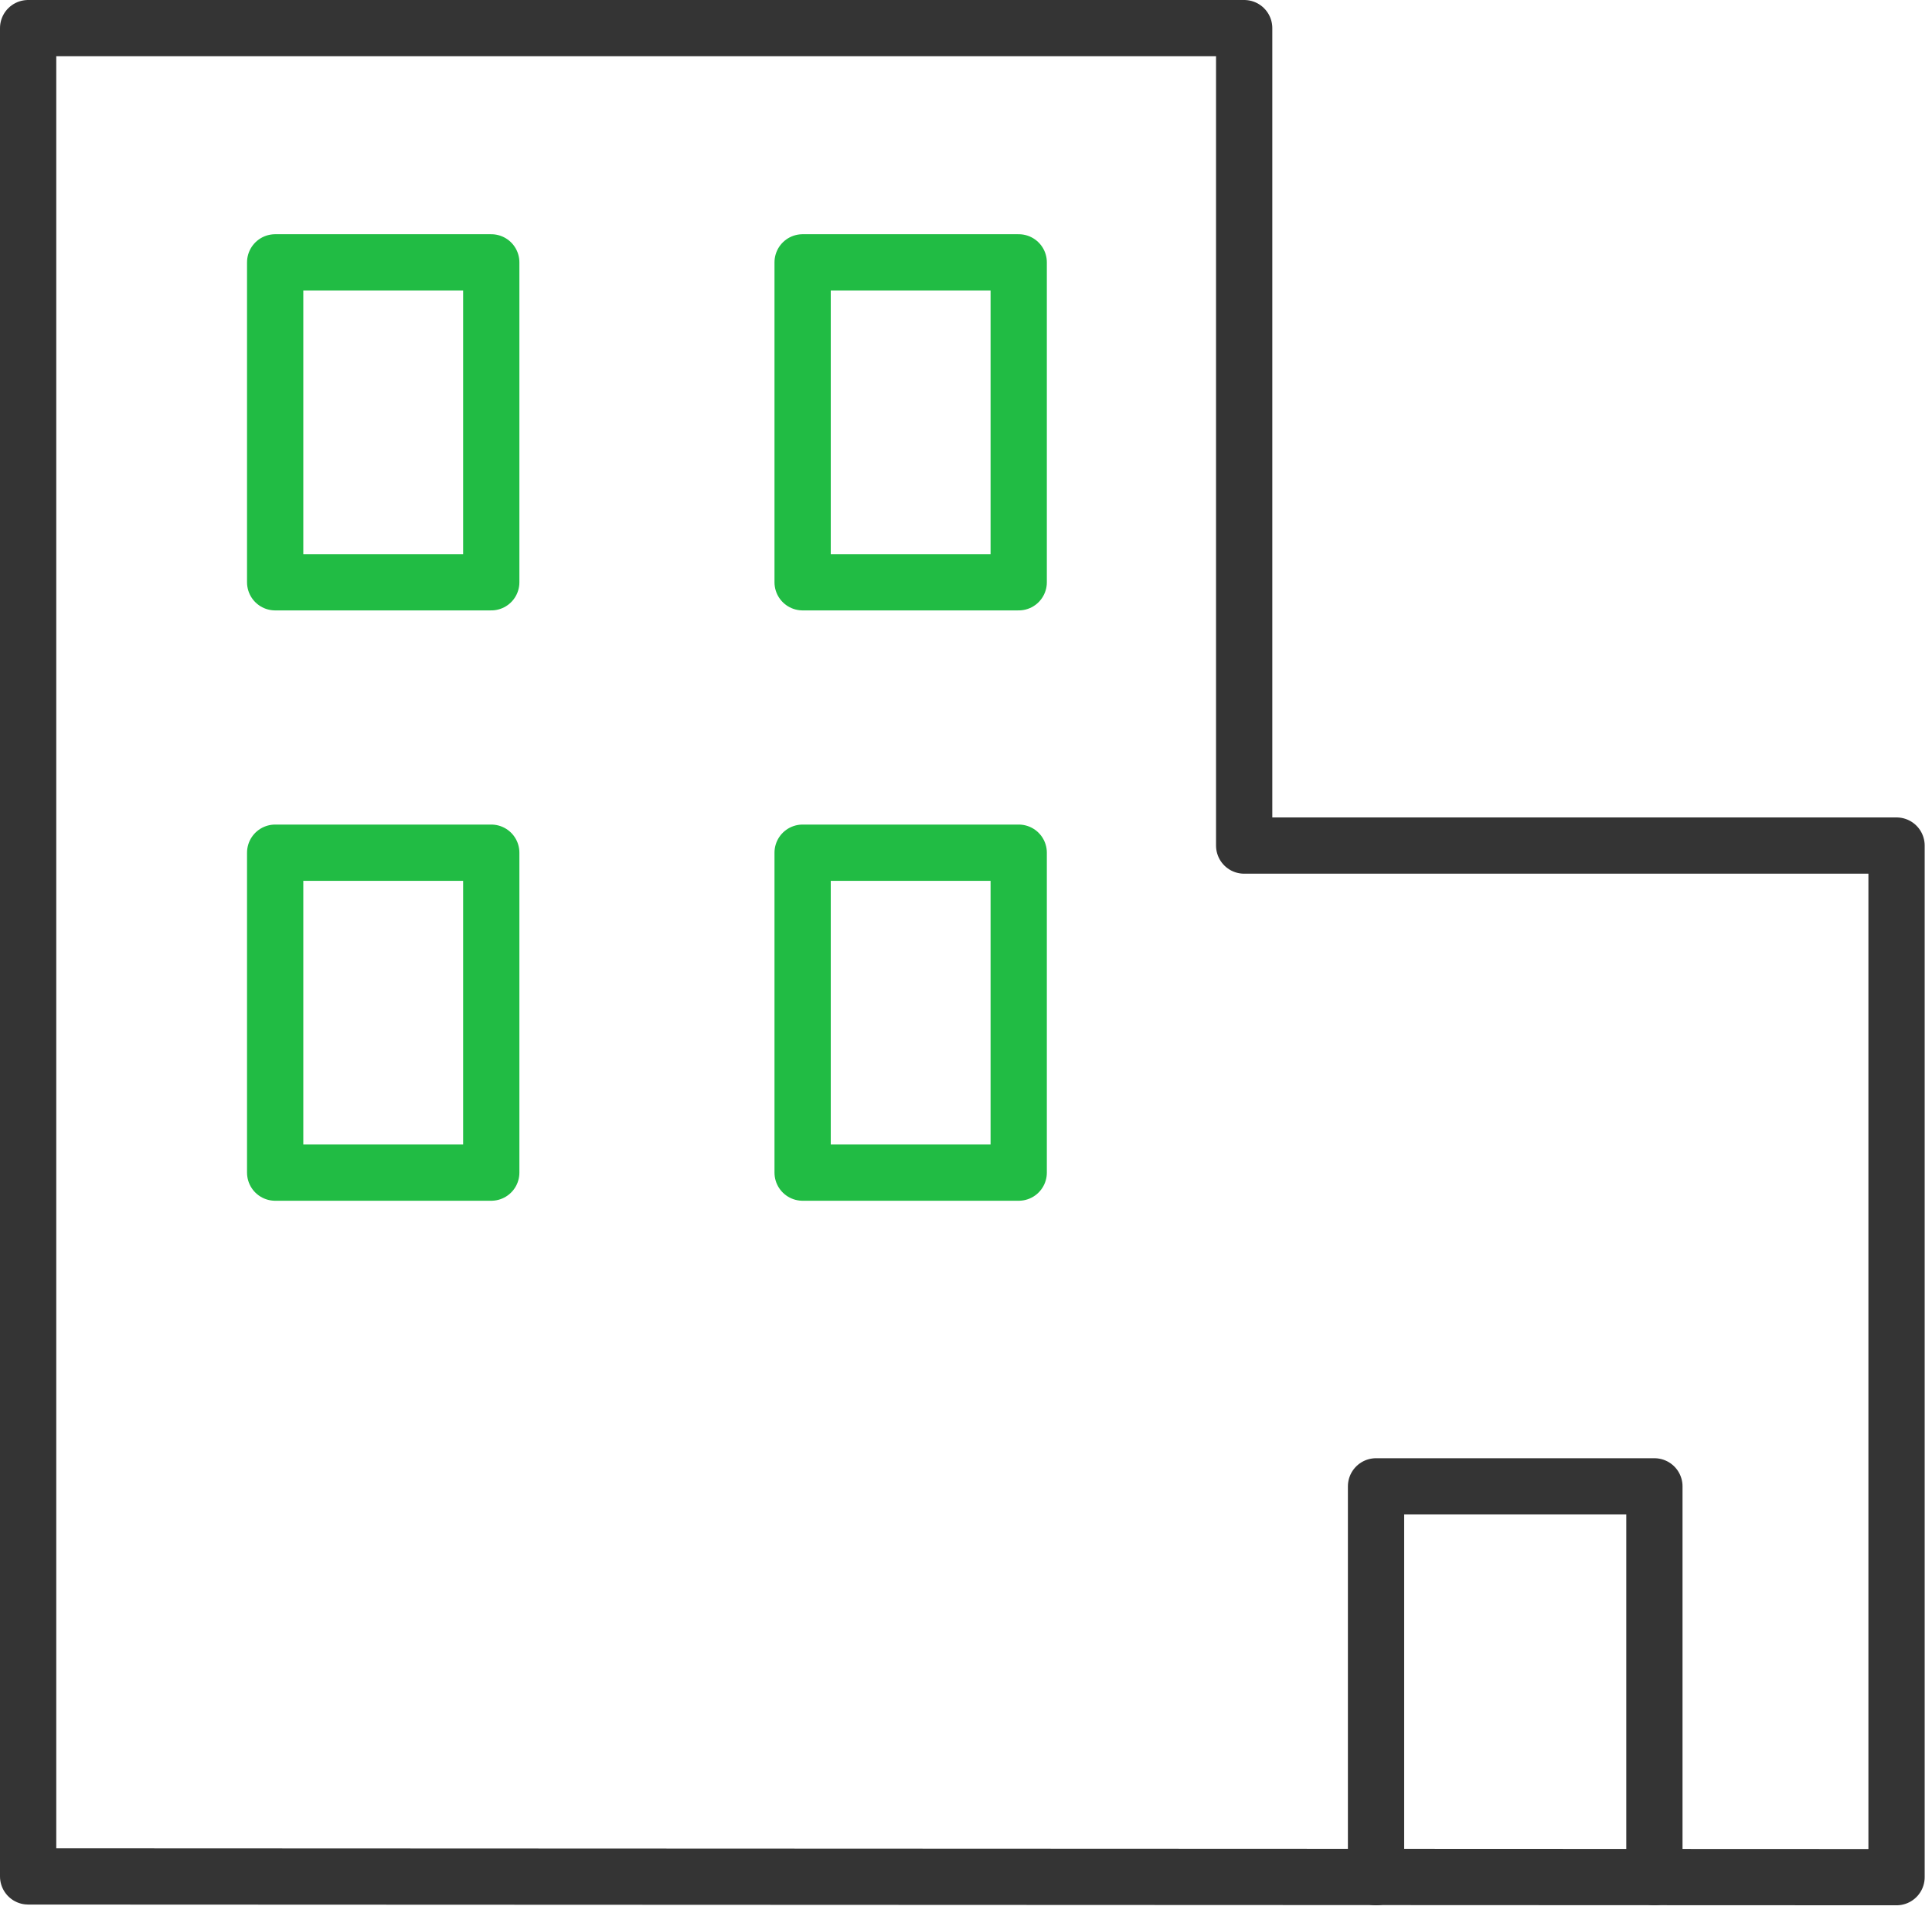
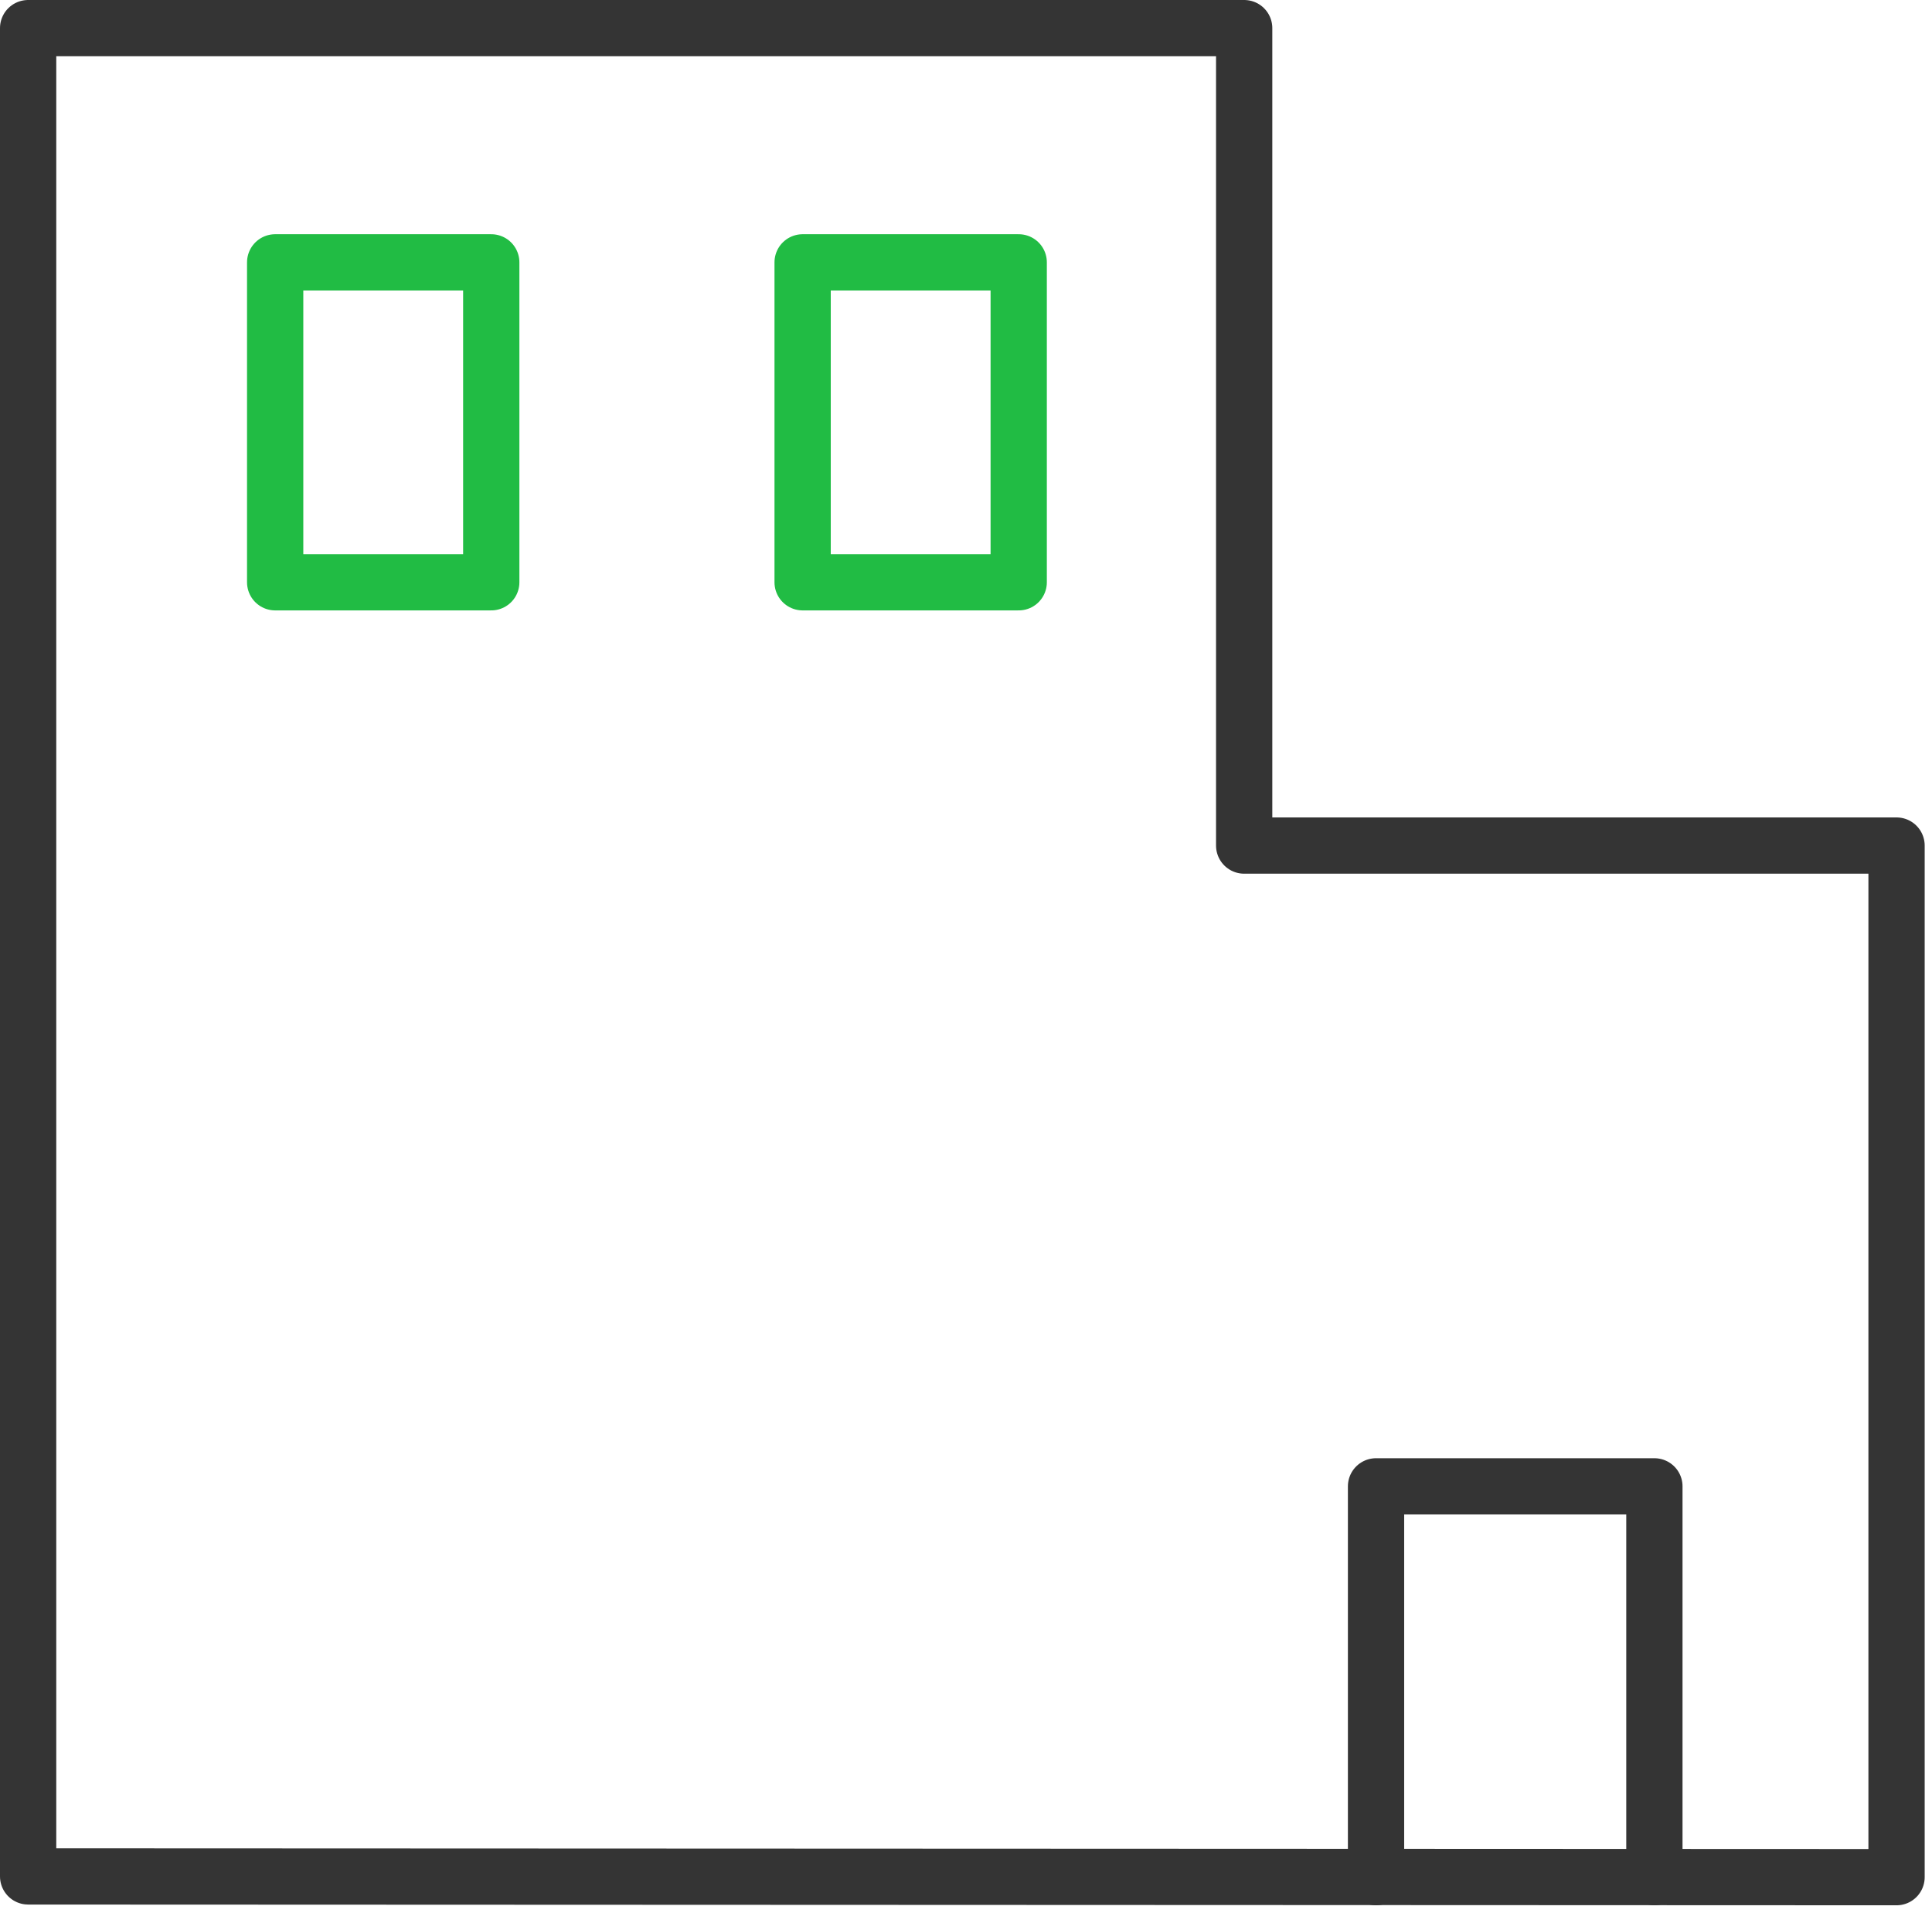
<svg xmlns="http://www.w3.org/2000/svg" width="103" height="102" viewBox="0 0 103 102" fill="none">
  <g clip-path="url(#clip0_3_17)">
    <path d="M1.5 100.06V1.5H66.33V45.09H101.11V100.1L1.5 100.06Z" stroke="#343434" stroke-width="3" stroke-linecap="round" stroke-linejoin="round" />
    <path d="M73.36 100.1V79.26H88.2V100.1" stroke="#343434" stroke-width="3" stroke-linecap="round" stroke-linejoin="round" />
    <path d="M26.19 13.99H14.67V31.05H26.19V13.99Z" stroke="#21BC44" stroke-width="3" stroke-linecap="round" stroke-linejoin="round" />
    <path d="M54.31 13.99H42.79V31.05H54.31V13.99Z" stroke="#21BC44" stroke-width="3" stroke-linecap="round" stroke-linejoin="round" />
-     <path d="M26.19 45.47H14.67V62.53H26.19V45.47Z" stroke="#21BC44" stroke-width="3" stroke-linecap="round" stroke-linejoin="round" />
-     <path d="M54.31 45.47H42.79V62.53H54.31V45.47Z" stroke="#21BC44" stroke-width="3" stroke-linecap="round" stroke-linejoin="round" />
  </g>
  <defs>
    <clipPath id="clip0_3_17">
      <rect width="102.61" height="101.6" fill="white" />
    </clipPath>
  </defs>
</svg>